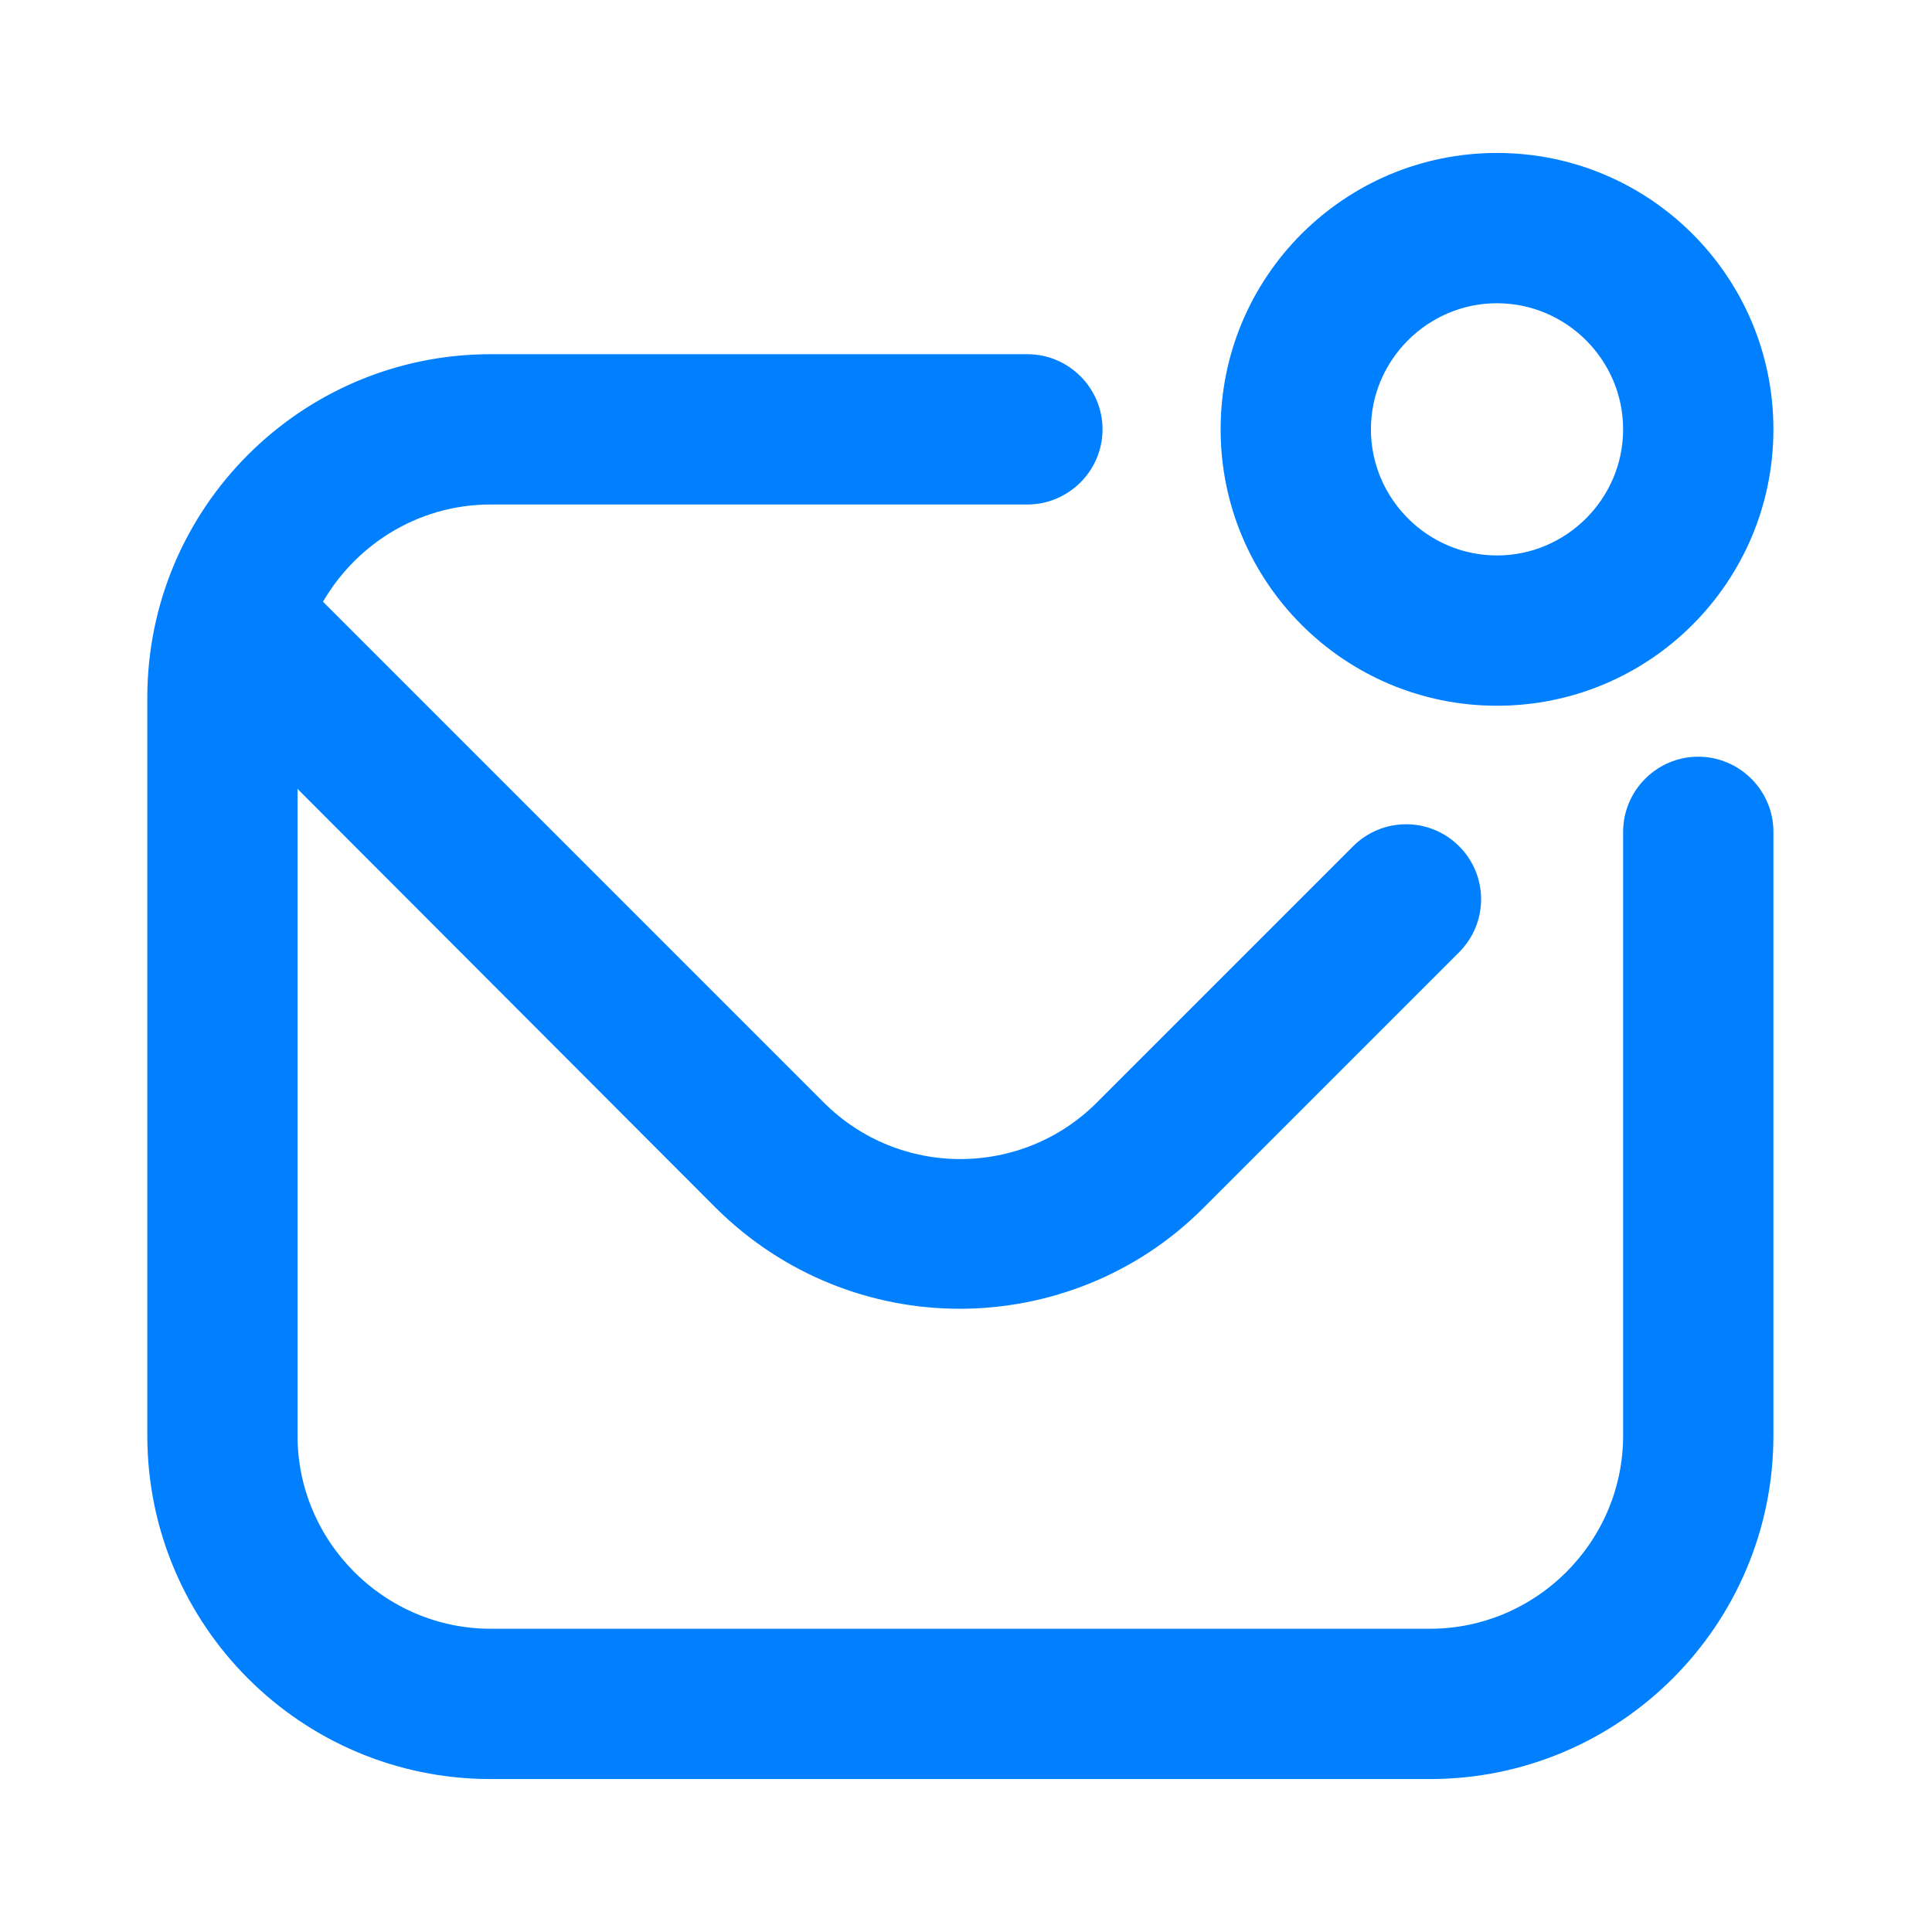
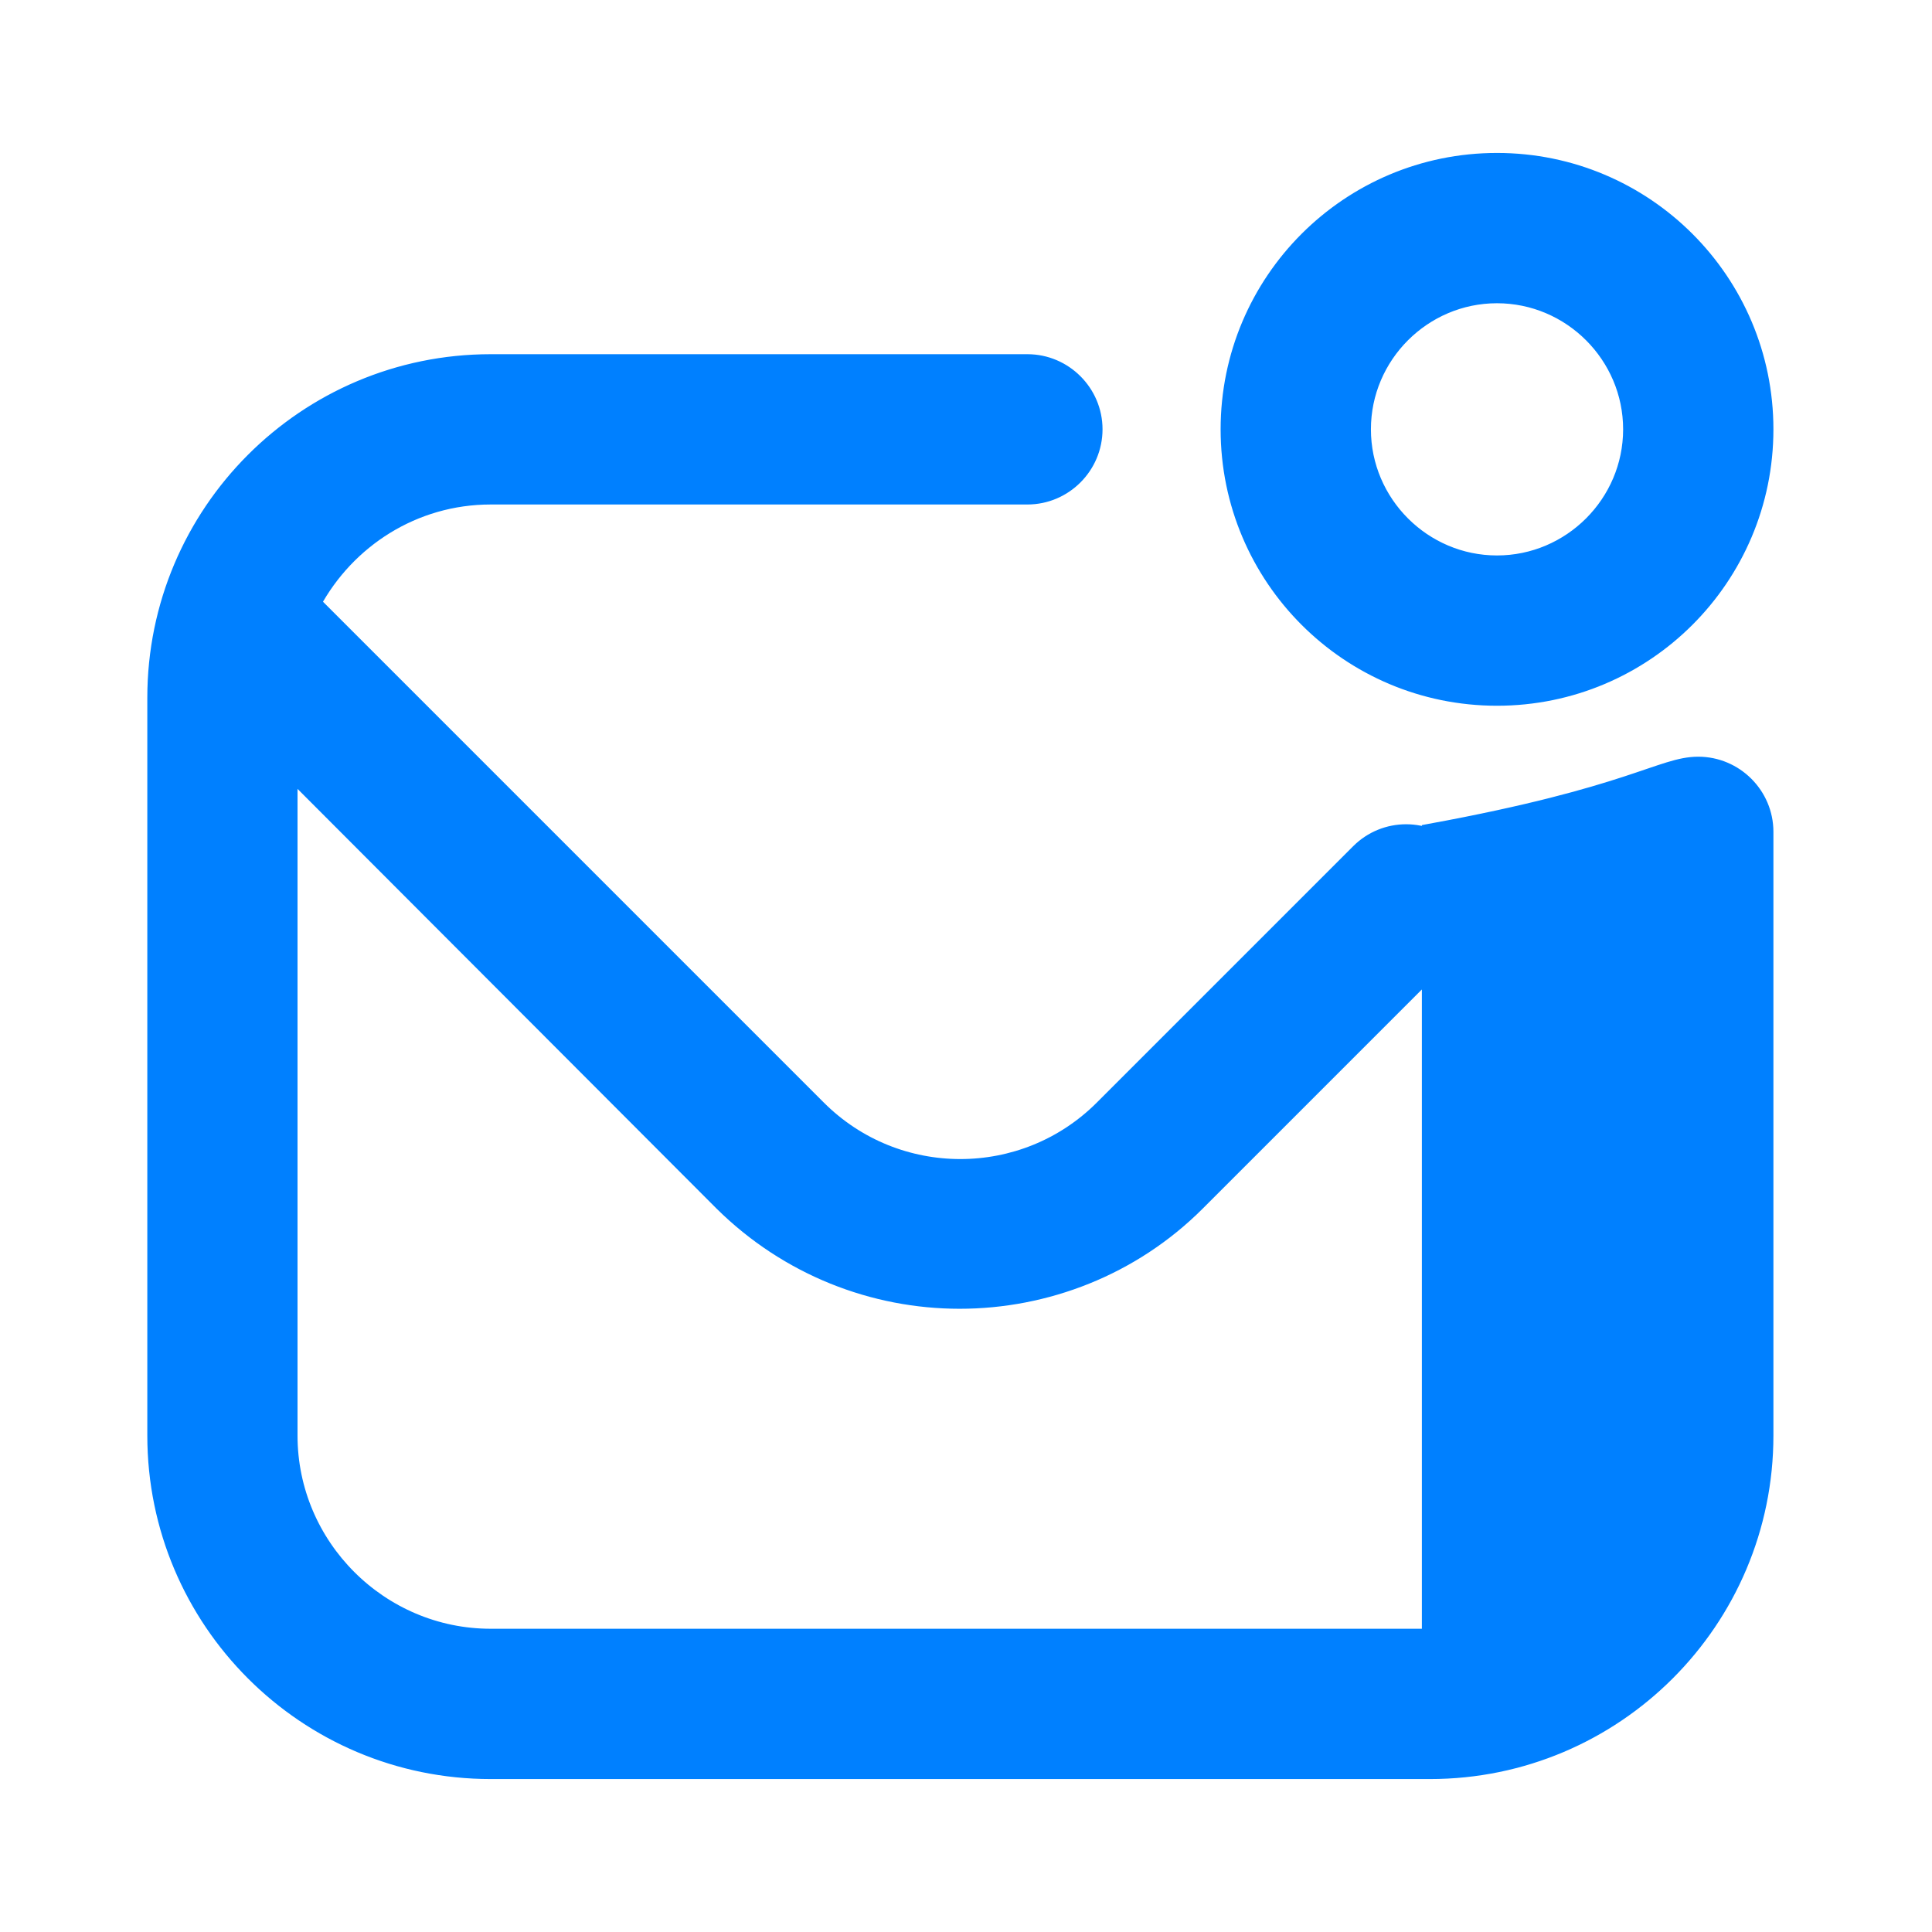
<svg xmlns="http://www.w3.org/2000/svg" width="24" height="24" viewBox="0 0 24 24" fill="none">
-   <path d="M21.93 10.333V17.833C21.93 20.133 20.063 22 17.763 22H6.096C3.796 22 1.93 20.133 1.93 17.833V8.667C1.93 6.367 3.796 4.5 6.096 4.5H12.763C13.221 4.5 13.596 4.875 13.596 5.333C13.596 5.792 13.221 6.167 12.763 6.167H6.096C5.138 6.167 4.313 6.708 3.888 7.492L10.163 13.767C11.138 14.742 12.721 14.742 13.696 13.767L16.88 10.583C17.205 10.258 17.73 10.258 18.055 10.583C18.38 10.908 18.38 11.433 18.055 11.758L14.871 14.942C14.063 15.75 12.988 16.158 11.921 16.158C10.855 16.158 9.788 15.75 8.971 14.942L3.596 9.558V17.833C3.596 19.208 4.721 20.333 6.096 20.333H17.763C19.138 20.333 20.263 19.208 20.263 17.833V10.333C20.263 9.875 20.638 9.5 21.096 9.5C21.555 9.5 21.93 9.875 21.93 10.333ZM15.263 5.333C15.263 3.492 16.755 2 18.596 2C20.438 2 21.93 3.492 21.93 5.333C21.93 7.175 20.438 8.667 18.596 8.667C16.755 8.667 15.263 7.175 15.263 5.333ZM16.93 5.333C16.93 6.25 17.68 7 18.596 7C19.513 7 20.263 6.25 20.263 5.333C20.263 4.417 19.513 3.667 18.596 3.667C17.68 3.667 16.93 4.417 16.93 5.333Z" fill="#0080FF" stroke="#0080FF" stroke-width="0.2" />
+   <path d="M21.93 10.333V17.833C21.93 20.133 20.063 22 17.763 22H6.096C3.796 22 1.93 20.133 1.93 17.833V8.667C1.93 6.367 3.796 4.5 6.096 4.5H12.763C13.221 4.5 13.596 4.875 13.596 5.333C13.596 5.792 13.221 6.167 12.763 6.167H6.096C5.138 6.167 4.313 6.708 3.888 7.492L10.163 13.767C11.138 14.742 12.721 14.742 13.696 13.767L16.88 10.583C17.205 10.258 17.73 10.258 18.055 10.583C18.38 10.908 18.38 11.433 18.055 11.758L14.871 14.942C14.063 15.75 12.988 16.158 11.921 16.158C10.855 16.158 9.788 15.75 8.971 14.942L3.596 9.558V17.833C3.596 19.208 4.721 20.333 6.096 20.333H17.763V10.333C20.263 9.875 20.638 9.5 21.096 9.5C21.555 9.5 21.93 9.875 21.93 10.333ZM15.263 5.333C15.263 3.492 16.755 2 18.596 2C20.438 2 21.93 3.492 21.93 5.333C21.93 7.175 20.438 8.667 18.596 8.667C16.755 8.667 15.263 7.175 15.263 5.333ZM16.93 5.333C16.93 6.25 17.68 7 18.596 7C19.513 7 20.263 6.25 20.263 5.333C20.263 4.417 19.513 3.667 18.596 3.667C17.68 3.667 16.93 4.417 16.93 5.333Z" fill="#0080FF" stroke="#0080FF" stroke-width="0.2" />
</svg>